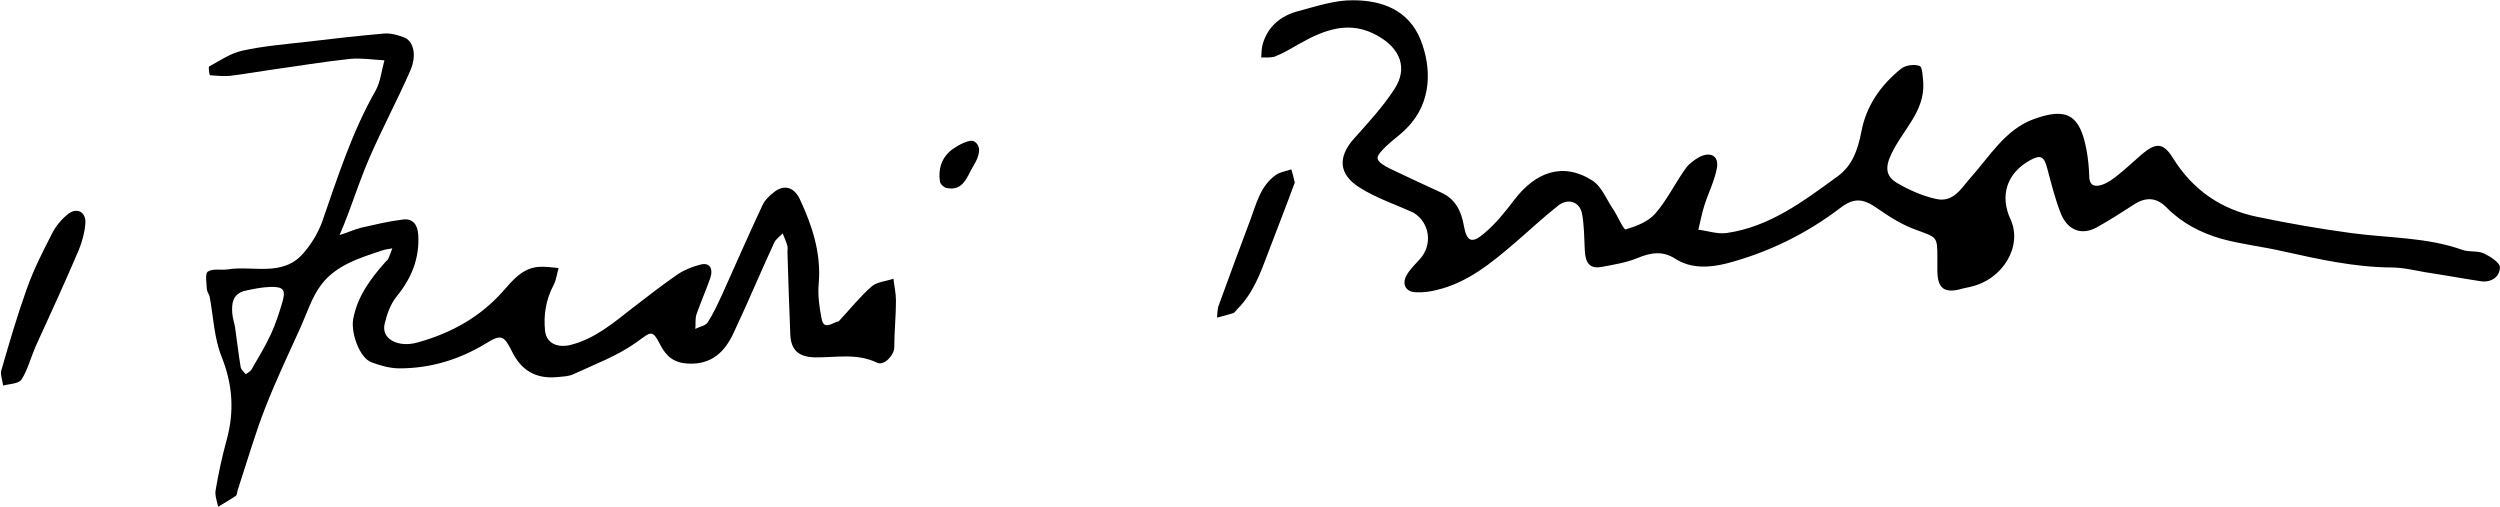
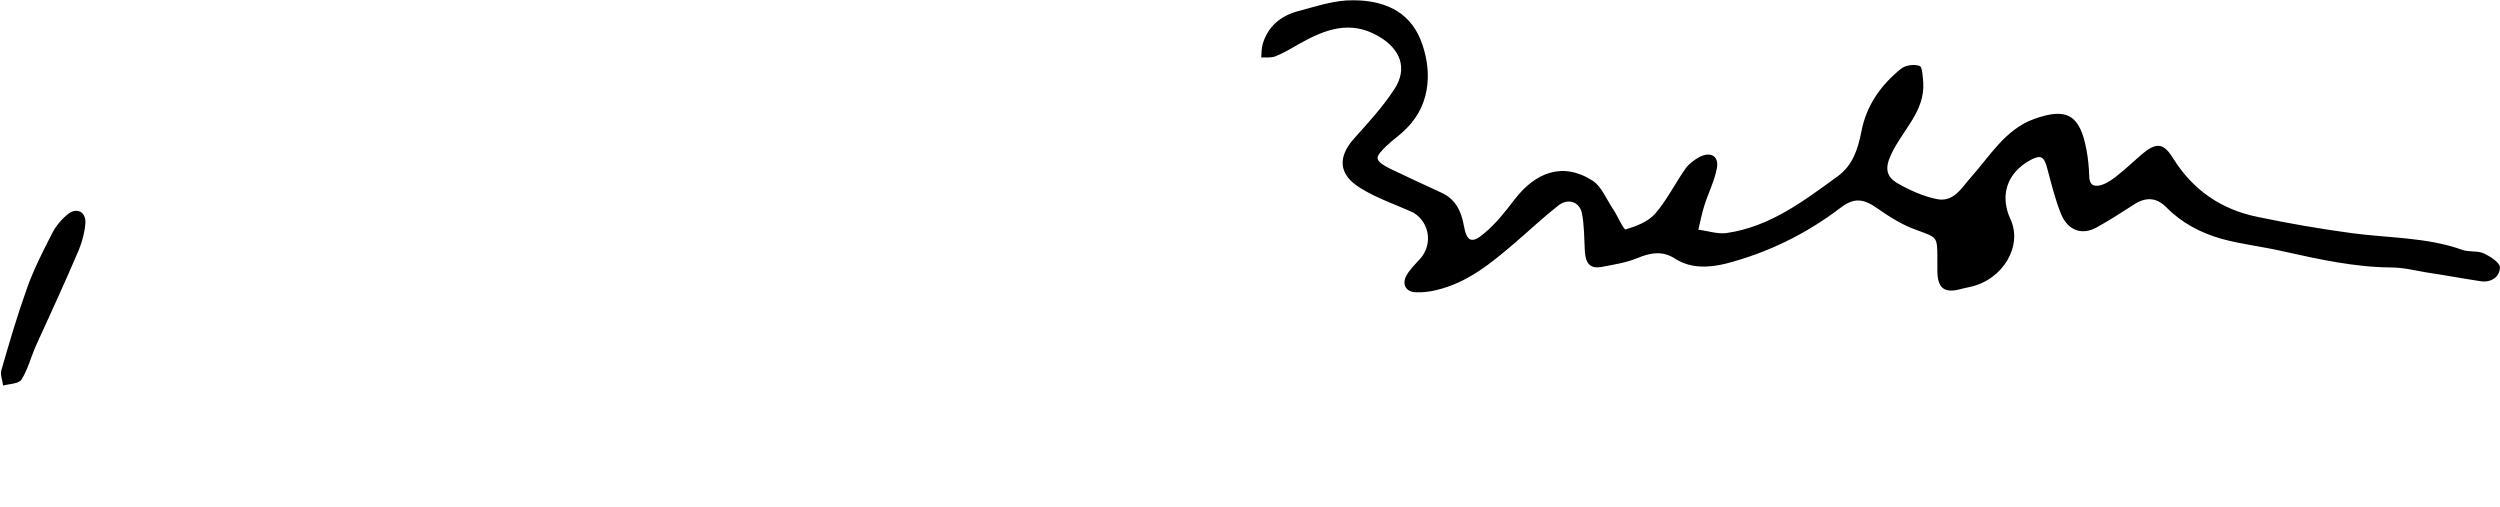
<svg xmlns="http://www.w3.org/2000/svg" version="1.1" id="Contours" x="0px" y="0px" width="887.033" height="179.798" viewBox="0 0 887.033 179.798" xml:space="preserve" stroke="black" fill="none" stroke-linecap="round" stroke-linejoin="round">
  <desc>
</desc>
  <path d="M501.6 75.5 C495.1 72.5 488.3 70.3 482.5 66.6 C474.9 61.9 474.6 55.7 480.4 49.2 C485.4 43.6 490.6 38.0 494.7 31.7 C499.6 24.3 496.9 17.3 489.0 12.8 C479.0 7.0 470.0 10.5 461.1 15.5 C458.3 17.1 455.5 18.8 452.5 20.0 C451.0 20.6 449.2 20.3 447.5 20.4 C447.6 18.8 447.6 17.2 448.0 15.7 C449.9 9.2 454.6 5.5 460.8 3.9 C467.2 2.2 473.7 0.0 480.1 0.1 C490.3 0.1 499.7 3.5 504.0 14.0 C507.9 23.7 508.3 36.3 499.1 45.5 C496.9 47.8 494.1 49.7 491.8 51.9 C490.5 53.2 488.5 55.1 488.8 56.3 C489.1 57.7 491.4 58.9 493.1 59.8 C499.2 62.7 505.4 65.6 511.5 68.4 C516.5 70.7 518.5 75.0 519.4 80.1 C520.4 85.7 522.2 86.6 526.6 82.8 C530.7 79.4 534.1 75.1 537.3 70.9 C544.6 61.3 554.3 57.3 564.9 64.0 C568.3 66.1 570.0 70.8 572.4 74.3 C574.0 76.7 576.1 81.6 576.8 81.4 C580.5 80.3 584.7 78.7 587.2 75.9 C591.5 71.0 594.4 64.9 598.2 59.6 C599.4 58.0 601.2 56.7 603.0 55.7 C606.9 53.7 609.9 55.3 609.2 59.5 C608.4 64.1 606.1 68.5 604.7 73.0 C603.8 75.8 603.3 78.7 602.6 81.5 C605.9 81.9 609.3 83.1 612.5 82.7 C628.0 80.5 640.0 71.3 652.1 62.5 C657.3 58.7 659.2 53.0 660.4 46.9 C662.1 37.6 667.3 30.2 674.5 24.4 C676.1 23.1 679.2 22.7 681.1 23.4 C682.1 23.7 682.2 27.2 682.4 29.3 C683.0 39.6 675.0 46.2 671.1 54.6 C668.8 59.4 669.0 62.6 673.4 65.1 C677.6 67.5 682.3 69.6 687.0 70.6 C693.2 72.0 696.0 66.6 699.4 62.8 C706.1 55.3 711.5 46.0 721.5 42.3 C733.5 37.9 738.0 40.9 740.3 53.1 C740.9 56.3 741.2 59.5 741.3 62.7 C741.4 66.3 743.8 66.3 746.0 65.5 C748.0 64.8 749.9 63.4 751.6 62.0 C754.5 59.7 757.2 57.1 760.0 54.7 C765.0 50.5 767.6 50.6 771.0 56.1 C778.1 67.5 788.2 74.4 801.2 77.0 C812.2 79.3 823.2 81.2 834.3 82.7 C847.5 84.5 861.0 84.1 873.8 88.7 C876.2 89.5 879.1 88.9 881.3 89.9 C883.6 91.0 887.0 93.2 887.0 94.8 C887.0 98.2 884.0 100.3 880.3 99.8 C873.7 98.8 867.2 97.6 860.6 96.6 C856.6 95.9 852.5 94.9 848.4 94.9 C835.4 94.8 822.8 92.0 810.2 89.2 C802.9 87.5 795.3 86.7 788.1 84.7 C780.8 82.6 774.1 79.1 768.7 73.6 C765.1 70.0 761.4 69.8 757.1 72.6 C752.8 75.4 748.4 78.2 743.9 80.7 C738.8 83.5 733.9 81.9 731.4 76.2 C729.2 70.9 727.9 65.3 726.4 59.8 C725.3 55.5 724.1 54.8 720.4 56.8 C712.1 61.3 709.4 69.4 713.4 77.9 C717.7 87.4 710.6 99.3 699.0 101.8 C698.1 102.0 697.2 102.2 696.3 102.4 C689.9 104.3 687.4 102.4 687.4 95.9 C687.4 94.4 687.4 92.9 687.4 91.4 C687.4 83.8 687.2 84.3 680.0 81.6 C675.1 79.9 670.5 77.0 666.2 74.0 C661.0 70.3 657.7 70.1 652.8 73.9 C640.7 83.1 627.1 89.7 612.5 93.5 C606.9 94.9 600.1 95.5 594.4 91.8 C589.9 88.9 585.7 89.6 580.9 91.6 C577.0 93.2 572.6 93.9 568.3 94.7 C563.6 95.6 562.5 92.7 562.3 88.7 C562.1 84.4 562.1 79.9 561.3 75.7 C560.4 71.5 556.3 70.2 552.8 73.0 C547.6 77.1 542.7 81.7 537.7 86.0 C529.3 93.2 520.8 100.3 509.7 102.9 C507.4 103.5 504.9 103.8 502.6 103.7 C498.9 103.7 497.3 101.0 499.0 97.8 C500.2 95.6 502.2 93.7 503.9 91.8 C508.3 86.9 507.4 79.1 501.6 75.5 " fill="#000000" stroke="none" />
-   <path d="M297.6 114.0 C301.6 109.7 305.1 105.3 309.3 101.6 C311.2 100.0 314.4 99.8 317.0 98.9 C317.3 101.5 317.9 104.1 317.9 106.7 C317.9 112.2 317.3 117.7 317.3 123.2 C317.3 126.0 313.7 129.9 311.2 128.7 C304.0 125.2 296.6 126.9 289.3 126.8 C283.4 126.7 280.6 124.3 280.4 118.5 C280.0 108.9 279.7 99.2 279.4 89.5 C279.4 88.6 279.6 87.7 279.3 87.0 C278.9 85.5 278.2 84.2 277.7 82.8 C276.7 83.9 275.3 84.8 274.7 86.1 C269.8 96.7 265.3 107.5 260.3 118.1 C257.2 124.8 252.5 129.5 244.0 129.0 C239.0 128.7 236.4 126.4 234.3 122.4 C231.4 116.7 231.0 117.7 225.9 121.4 C219.2 126.2 211.2 129.2 203.6 132.7 C201.8 133.6 199.6 133.6 197.6 133.8 C190.1 134.5 184.9 131.4 181.6 124.6 C178.8 118.9 177.7 118.6 172.5 121.8 C163.0 127.6 152.8 130.7 141.7 130.7 C138.4 130.7 134.8 129.7 131.7 128.5 C127.5 126.8 124.5 118.2 125.3 113.3 C126.8 105.1 131.5 98.9 136.7 93.0 C137.0 92.6 137.6 92.3 137.7 91.9 C138.3 90.7 138.7 89.4 139.2 88.1 C138.1 88.4 136.9 88.4 135.8 88.8 C127.7 91.5 119.3 94.0 114.0 101.0 C110.7 105.3 109.0 110.9 106.7 116.0 C102.4 125.5 97.9 135.0 94.1 144.7 C90.4 154.2 87.6 164.0 84.4 173.7 C84.1 174.4 84.2 175.5 83.7 175.9 C81.7 177.3 79.5 178.5 77.4 179.8 C77.0 177.9 76.2 175.8 76.5 174.0 C77.5 168.0 78.8 162.0 80.4 156.2 C83.2 146.0 82.6 136.5 78.6 126.5 C76.0 120.0 75.7 112.4 74.4 105.3 C74.2 104.4 73.5 103.6 73.4 102.7 C73.3 100.5 72.7 97.2 73.7 96.4 C75.4 95.2 78.3 95.9 80.7 95.6 C89.7 94.1 100.2 98.4 107.6 89.9 C110.4 86.7 112.8 82.8 114.3 78.7 C119.8 62.9 124.9 46.8 133.3 32.1 C135.0 29.0 135.4 25.0 136.4 21.4 C132.3 21.2 128.2 20.5 124.2 20.9 C114.7 21.9 105.3 23.5 95.9 24.8 C91.2 25.5 86.5 26.3 81.7 26.9 C79.4 27.1 76.9 26.9 74.5 26.7 C74.3 26.6 73.9 23.8 74.2 23.6 C78.0 21.5 81.8 18.9 85.9 18.0 C93.5 16.3 101.3 15.7 109.1 14.8 C118.1 13.7 127.2 12.7 136.3 11.9 C138.6 11.7 141.0 12.4 143.2 13.2 C146.7 14.4 148.0 19.5 145.6 25.0 C141.1 35.3 135.8 45.2 131.3 55.5 C128.3 62.3 126.0 69.3 123.4 76.2 C122.5 78.6 121.5 81.0 120.5 83.4 C123.1 82.6 125.5 81.5 128.1 80.8 C133.0 79.7 137.9 78.5 142.9 77.9 C146.4 77.4 148.2 79.7 148.4 83.3 C148.9 91.7 146.0 98.7 140.8 105.1 C138.6 107.8 137.3 111.4 136.5 114.8 C135.1 120.2 141.2 123.5 148.2 121.5 C160.1 118.2 170.4 112.5 178.6 103.2 C182.0 99.3 185.4 95.2 191.0 94.7 C193.4 94.5 195.8 94.9 198.2 95.1 C197.6 97.1 197.4 99.3 196.4 101.2 C193.7 106.3 192.8 111.8 193.4 117.4 C193.9 121.8 197.7 123.5 202.4 122.4 C211.1 120.2 217.6 114.6 224.4 109.3 C229.7 105.2 235.0 101.1 240.5 97.3 C242.9 95.7 245.7 94.6 248.5 93.9 C251.7 93.0 253.2 95.2 252.0 98.7 C250.5 103.0 248.6 107.3 247.1 111.6 C246.6 113.2 246.9 115.0 246.7 116.7 C248.2 115.9 250.3 115.6 251.1 114.4 C253.2 111.1 254.8 107.6 256.4 104.1 C261.1 93.7 265.6 83.3 270.5 72.9 C271.3 71.1 272.9 69.5 274.6 68.2 C278.2 65.3 281.8 66.4 283.8 70.7 C288.2 80.1 291.4 89.8 290.5 100.5 C290.1 104.6 290.7 108.9 291.5 113.0 C292.3 117.4 295.2 114.5 297.6 114.0 M86.4 103.3 C82.5 104.6 82.2 107.7 82.4 111.0 C82.5 112.7 83.1 114.4 83.4 116.1 C84.1 120.8 84.6 125.6 85.4 130.3 C85.6 131.2 86.6 132.0 87.2 132.8 C87.9 132.2 88.9 131.8 89.3 131.0 C91.7 126.9 94.2 122.7 96.2 118.4 C97.8 114.9 99.0 111.2 100.1 107.5 C101.5 102.9 100.7 101.7 96.0 101.8 C92.9 101.9 89.9 102.5 86.4 103.3 " fill="#000000" stroke="none" />
  <path d="M12.6 123.0 C10.8 127.2 9.8 131.3 7.6 134.7 C6.6 136.2 3.3 136.2 1.1 136.8 C0.9 134.9 0.0 132.9 0.5 131.3 C3.3 121.6 6.1 112.0 9.5 102.5 C11.9 95.7 15.2 89.2 18.5 82.8 C19.8 80.2 21.9 77.7 24.2 75.9 C27.3 73.5 30.5 75.2 30.3 79.1 C30.1 82.3 29.2 85.6 28.0 88.6 C23.1 100.1 17.9 111.4 12.6 123.0 " fill="#000000" stroke="none" />
-   <path d="M459.4 64.8 C456.2 73.5 453.0 81.6 449.9 89.8 C447.2 97.0 444.6 104.1 439.0 109.7 C438.5 110.2 438.1 110.9 437.6 111.1 C435.7 111.7 433.7 112.2 431.8 112.7 C432.0 111.3 431.9 109.7 432.4 108.4 C436.1 98.2 439.8 88.2 443.6 78.1 C445.8 72.2 447.2 65.9 452.8 62.0 C454.3 61.0 456.4 60.7 458.2 60.1 C458.6 61.5 459.0 62.9 459.4 64.8 " fill="#000000" stroke="none" />
-   <path d="M345.4 58.8 C343.0 62.9 341.8 67.9 335.8 66.7 C334.9 66.5 333.6 65.3 333.5 64.4 C332.8 59.9 334.2 55.7 337.9 53.0 C340.1 51.4 344.2 49.2 345.7 50.2 C348.5 52.0 347.4 55.6 345.4 58.8 " fill="#000000" stroke="none" />
</svg>